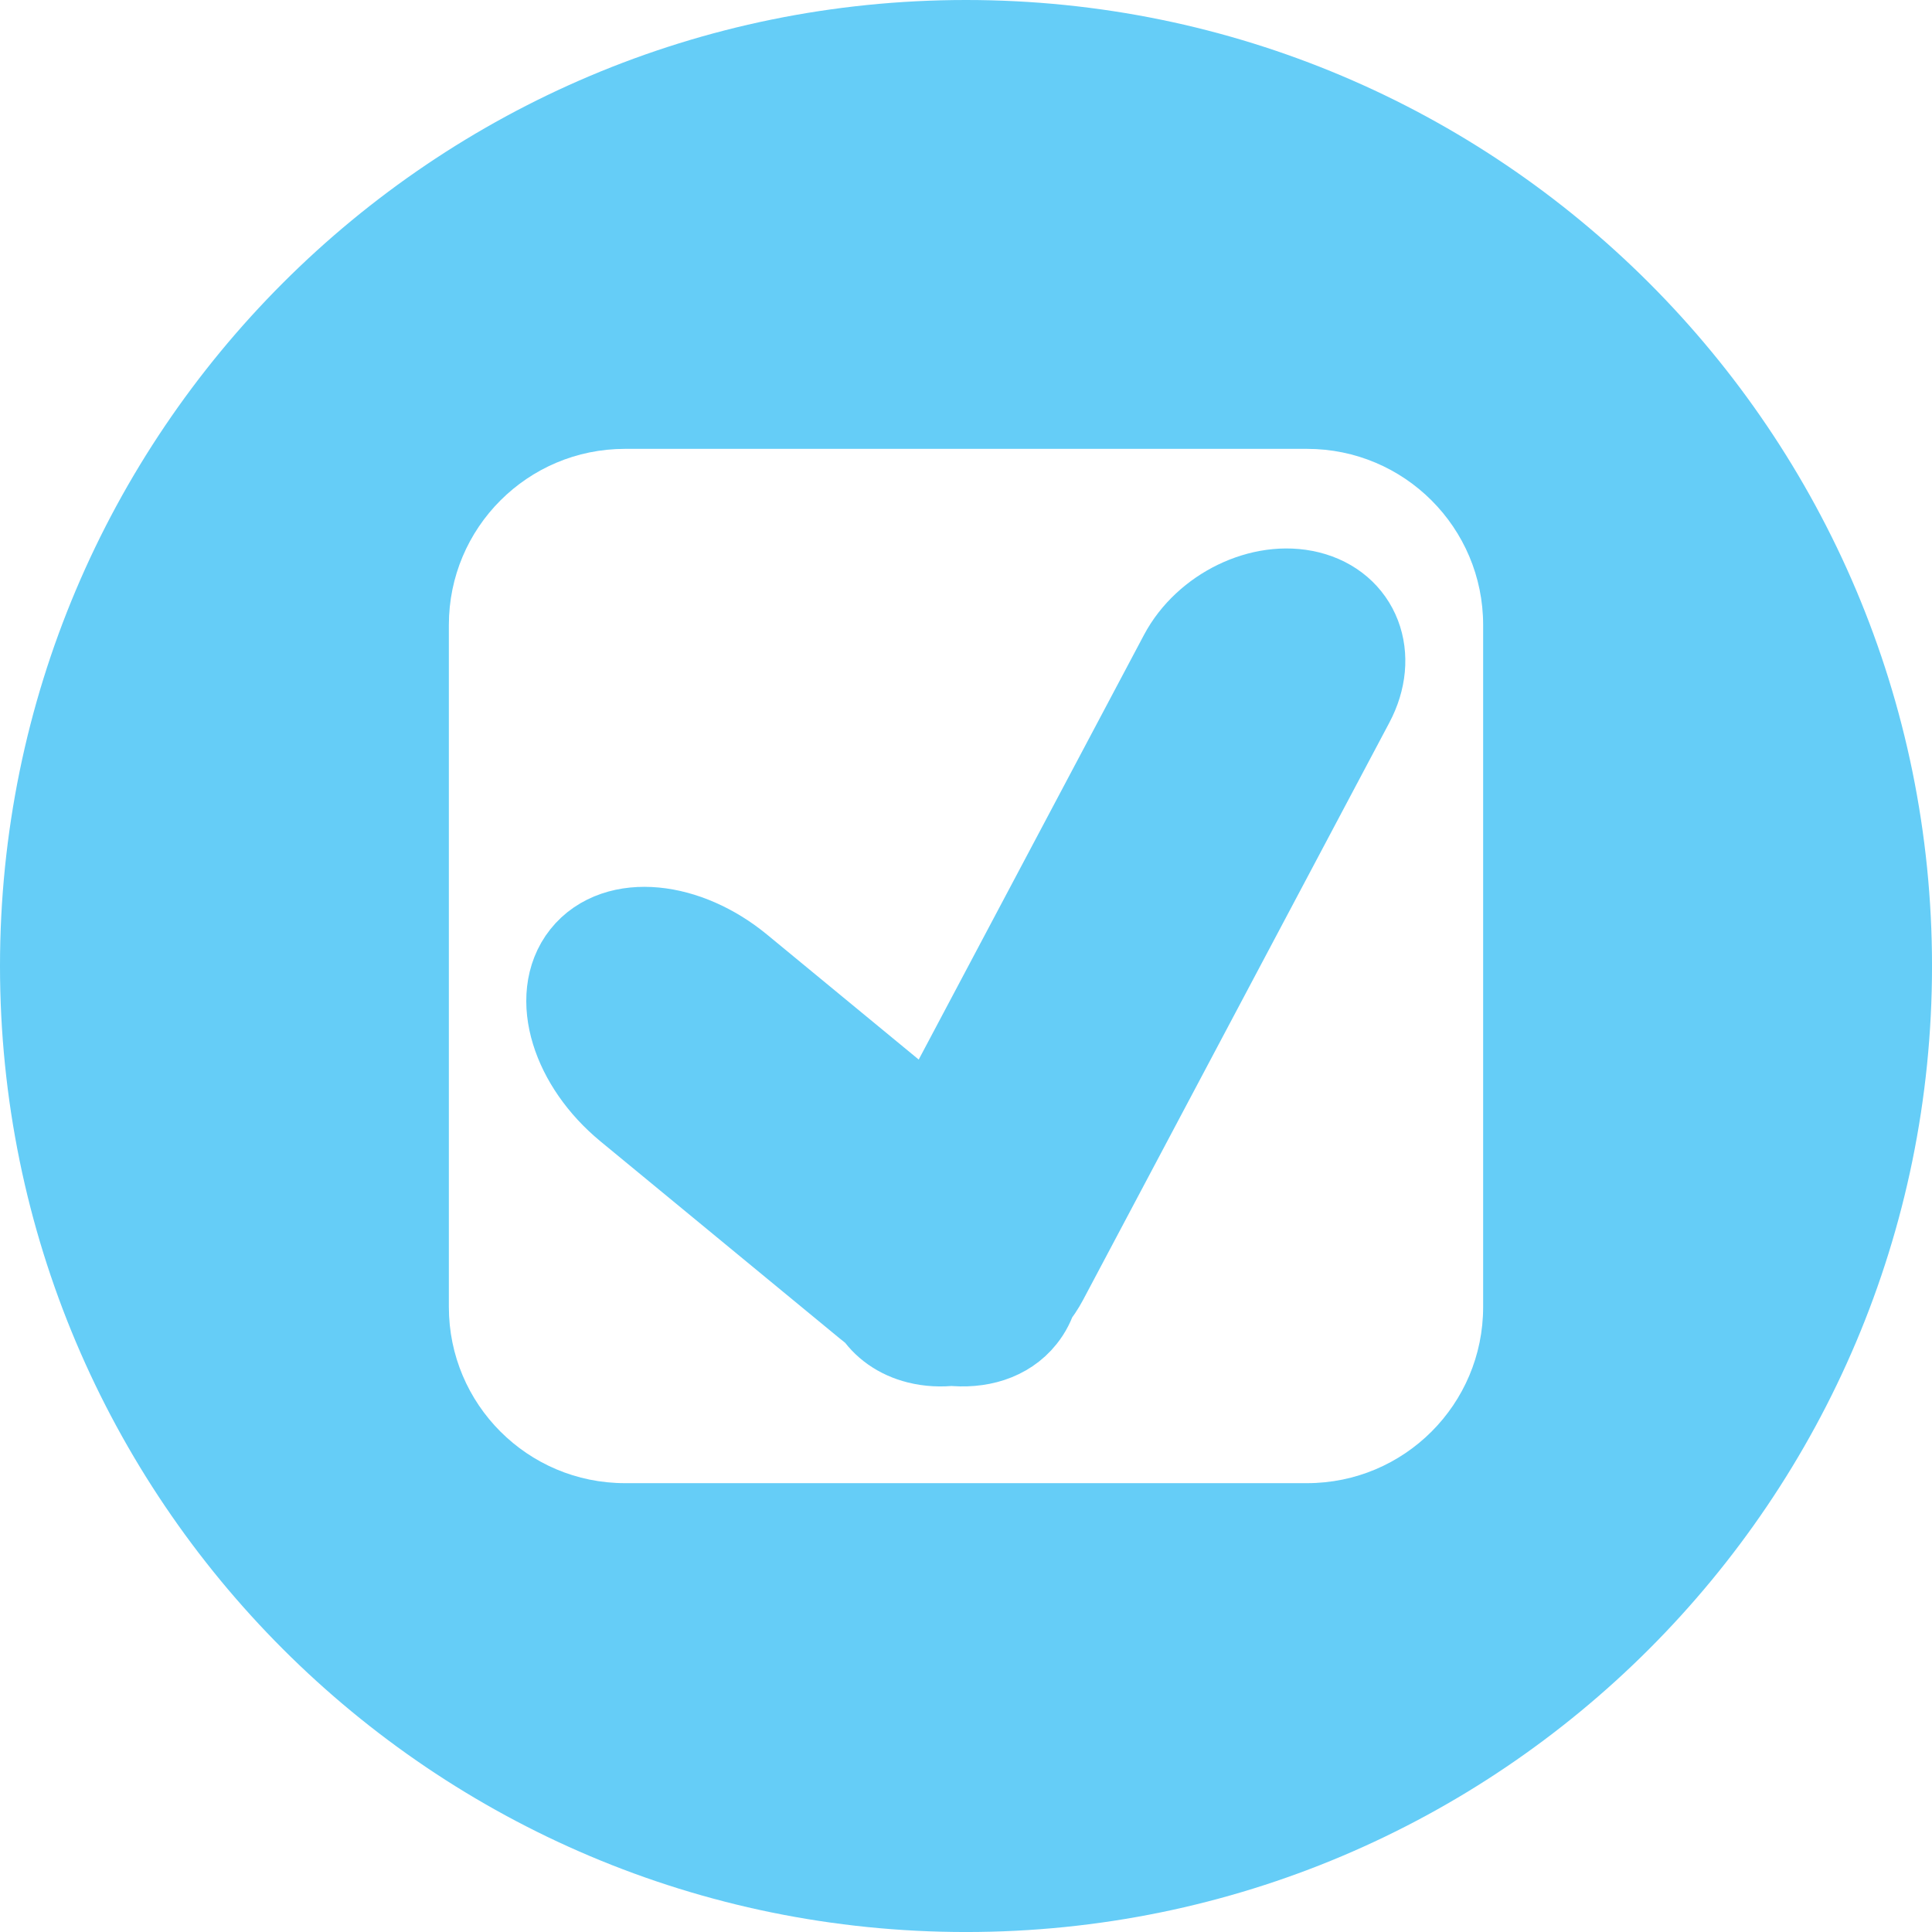
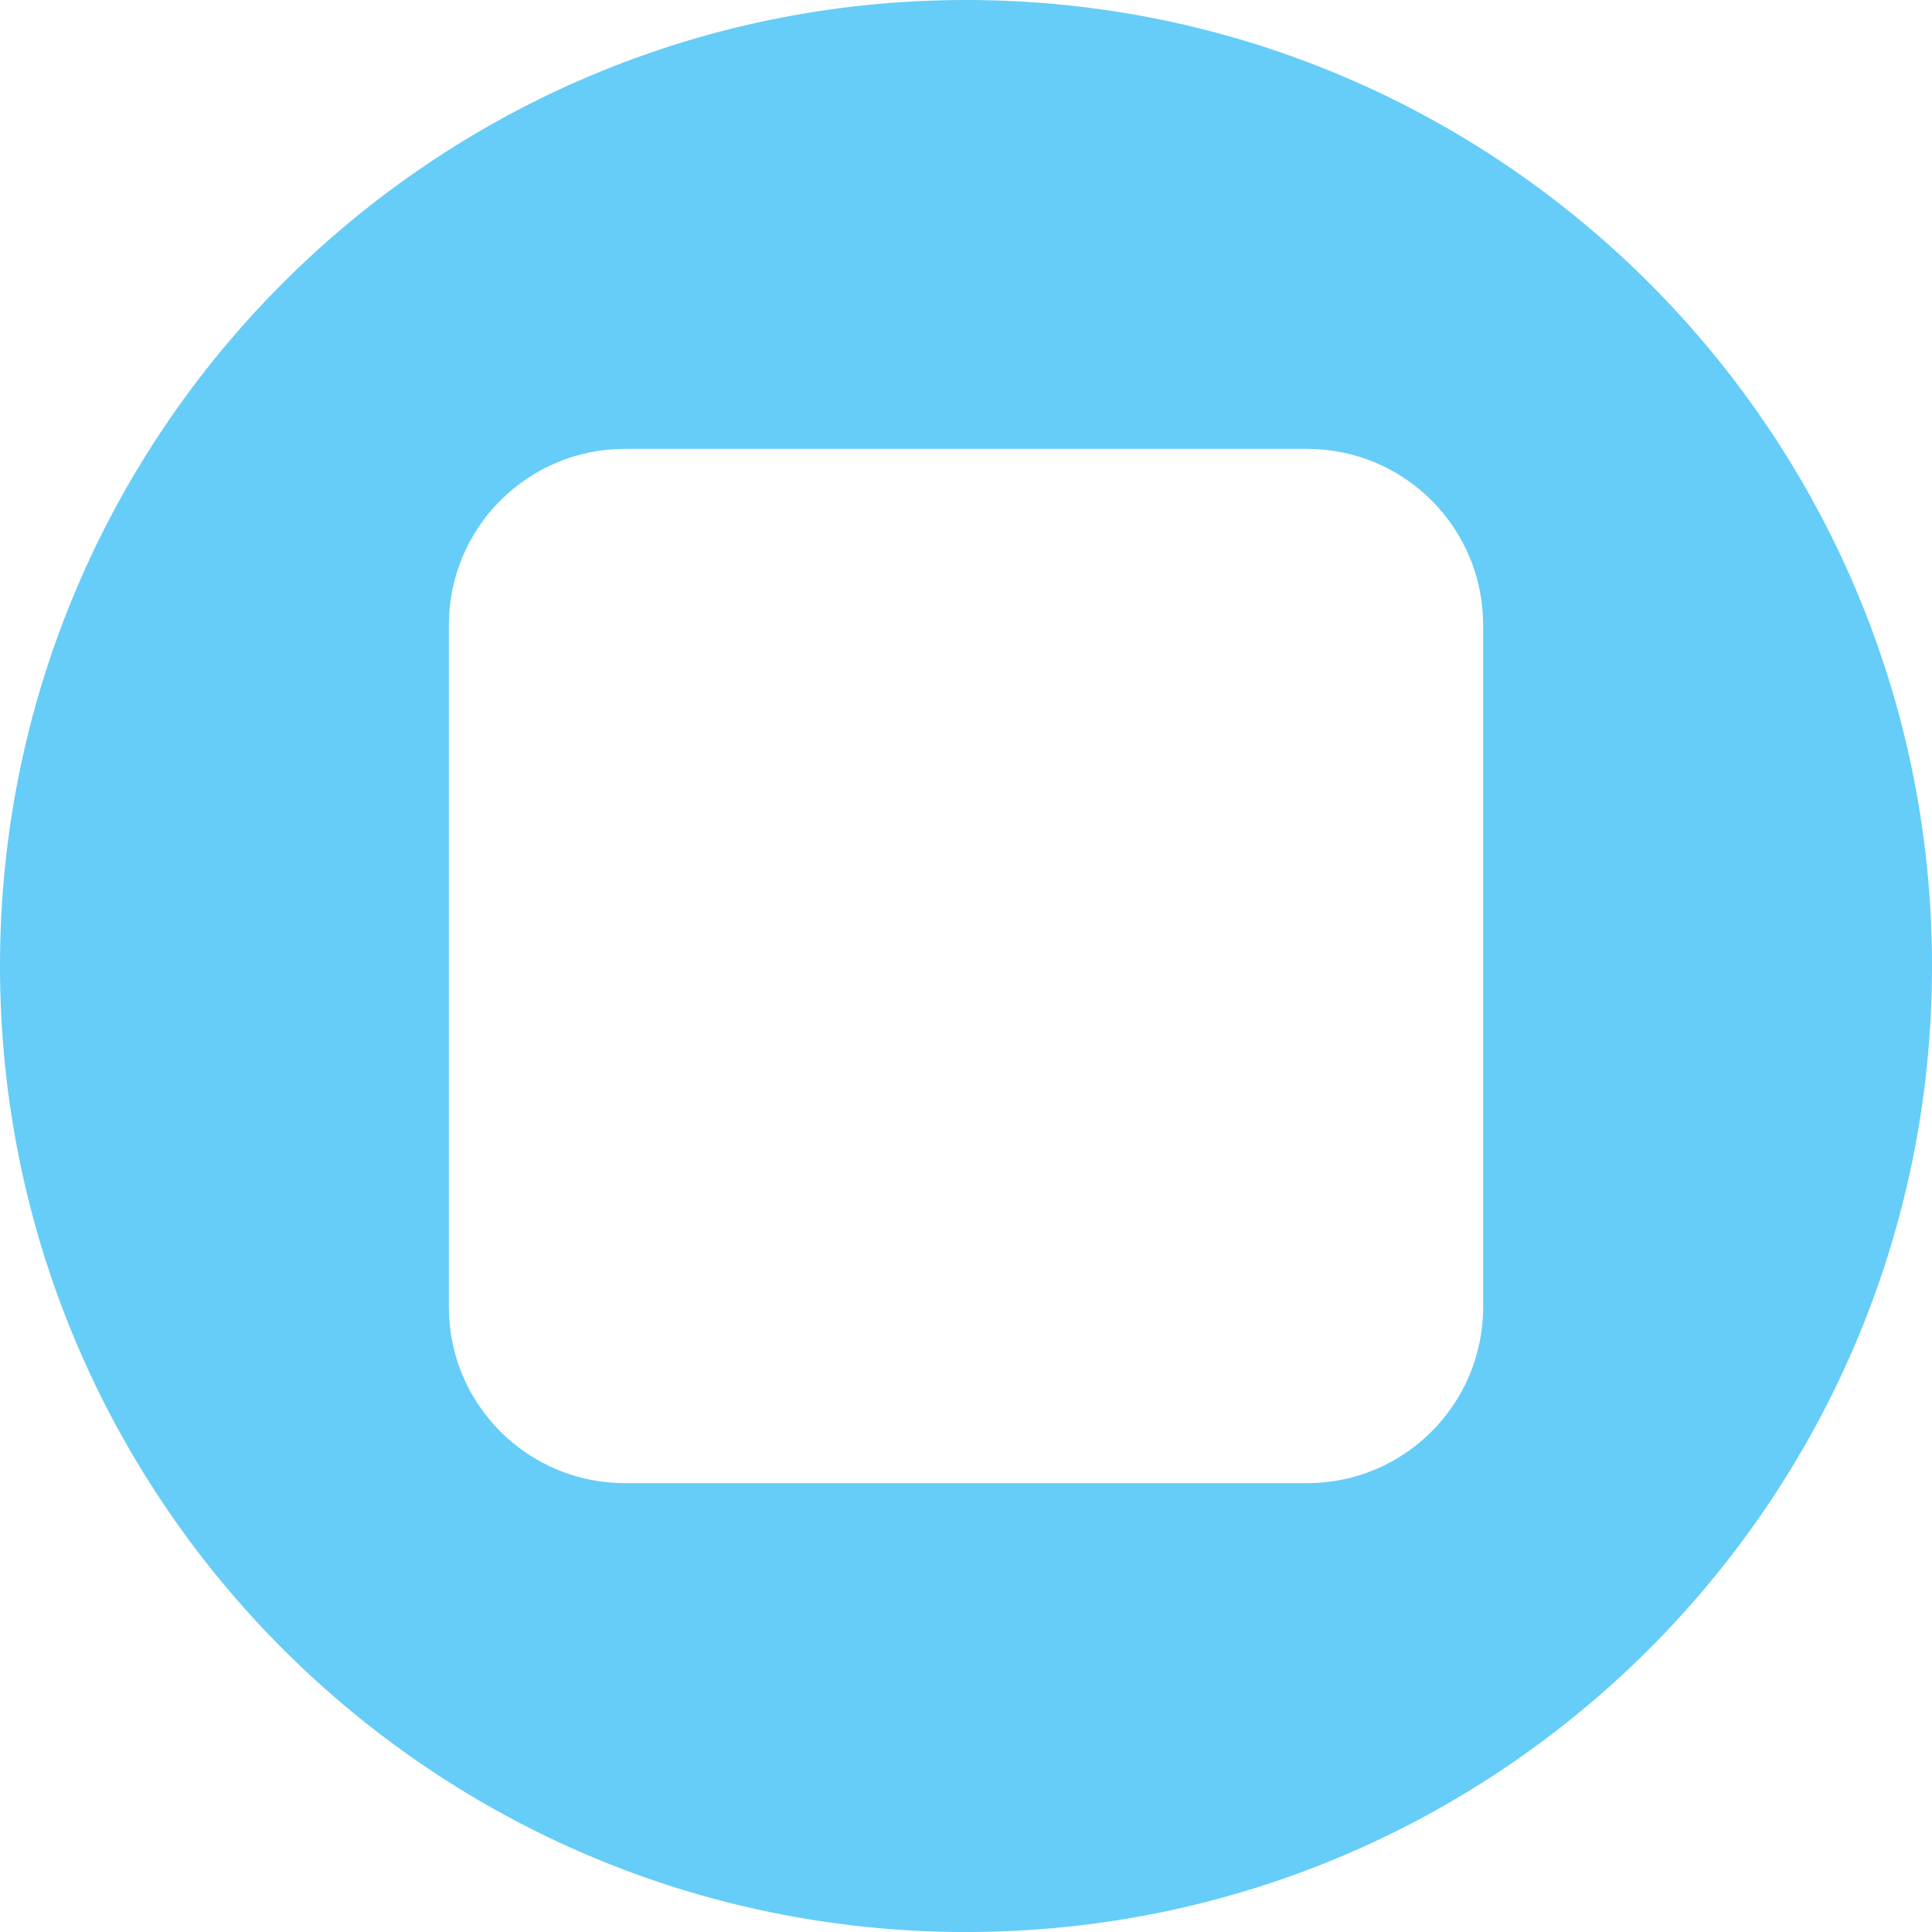
<svg xmlns="http://www.w3.org/2000/svg" version="1.1" id="Layer_1" x="0px" y="0px" width="99.419px" height="99.42px" viewBox="0 0 99.419 99.42" enable-background="new 0 0 99.419 99.42" xml:space="preserve">
  <g>
    <path fill="#65CDF7" d="M0,49.71C0,22.256,22.254,0,49.709,0S99.42,22.256,99.42,49.71S77.164,99.42,49.709,99.42S0,77.164,0,49.71   z M23.098,32.16v35.1c0,5.005,4.057,9.062,9.062,9.062h35.1c5.004,0,9.061-4.058,9.061-9.062v-35.1   c0-5.005-4.057-9.062-9.061-9.062h-35.1C27.154,23.098,23.098,27.155,23.098,32.16z" />
-     <path d="M47.381,68.483c-0.865-0.216-1.516-0.693-1.912-1.325c-0.172-0.122-0.34-0.251-0.506-0.389L32.637,56.615   c-2.605-2.148-3.578-5.322-2.172-7.091c1.408-1.769,4.662-1.46,7.27,0.688l10.389,8.56l13.162-24.812   c1.127-2.125,3.785-3.412,5.936-2.875s2.98,2.694,1.852,4.819L53.314,65.609c-0.162,0.306-0.357,0.595-0.576,0.863   c-0.105,0.359-0.273,0.691-0.508,0.984c-0.719,0.904-1.922,1.266-3.275,1.115C48.42,68.636,47.887,68.609,47.381,68.483z" />
-     <path fill="#65CDF7" stroke="#65CDF7" stroke-width="5.479" stroke-miterlimit="3.864" d="M47.381,68.483   c-0.865-0.216-1.516-0.693-1.912-1.325c-0.172-0.122-0.34-0.251-0.506-0.389L32.637,56.615c-2.605-2.148-3.578-5.322-2.172-7.091   c1.408-1.769,4.662-1.46,7.27,0.688l10.389,8.56l13.162-24.812c1.127-2.125,3.785-3.412,5.936-2.875s2.98,2.694,1.852,4.819   L53.314,65.609c-0.162,0.306-0.357,0.595-0.576,0.863c-0.105,0.359-0.273,0.691-0.508,0.984c-0.719,0.904-1.922,1.266-3.275,1.115   C48.42,68.636,47.887,68.609,47.381,68.483z" />
  </g>
</svg>